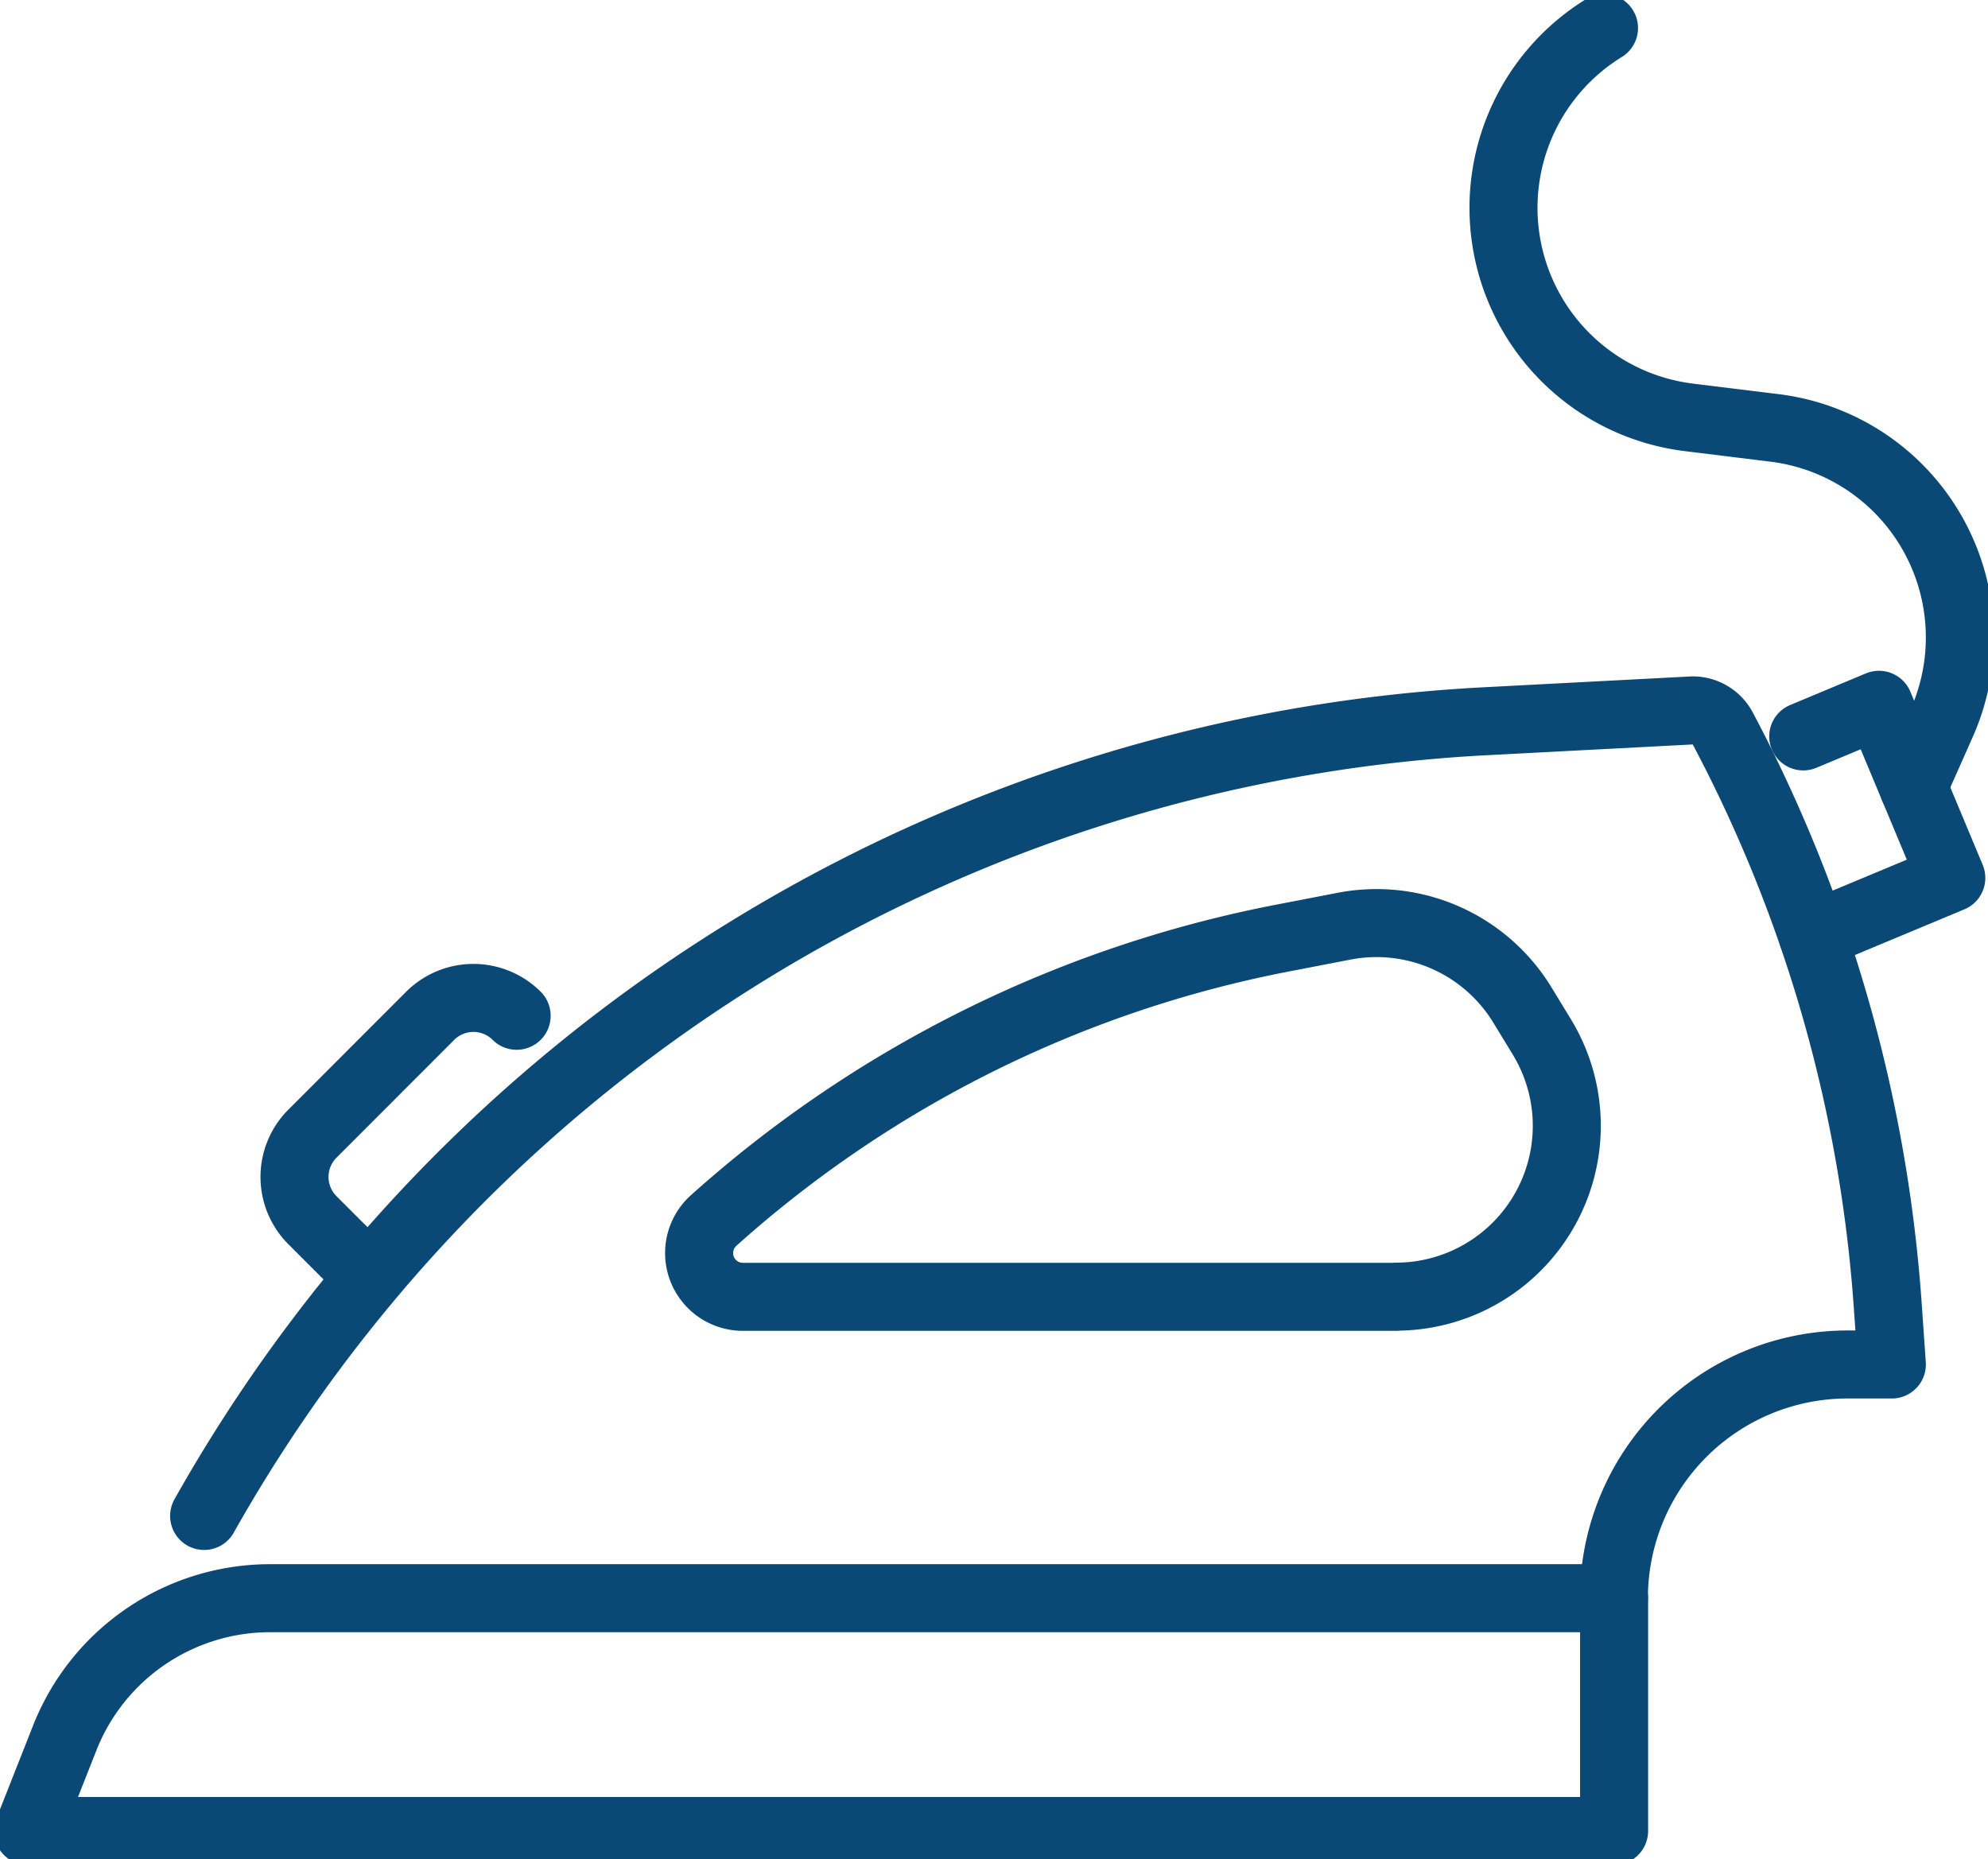
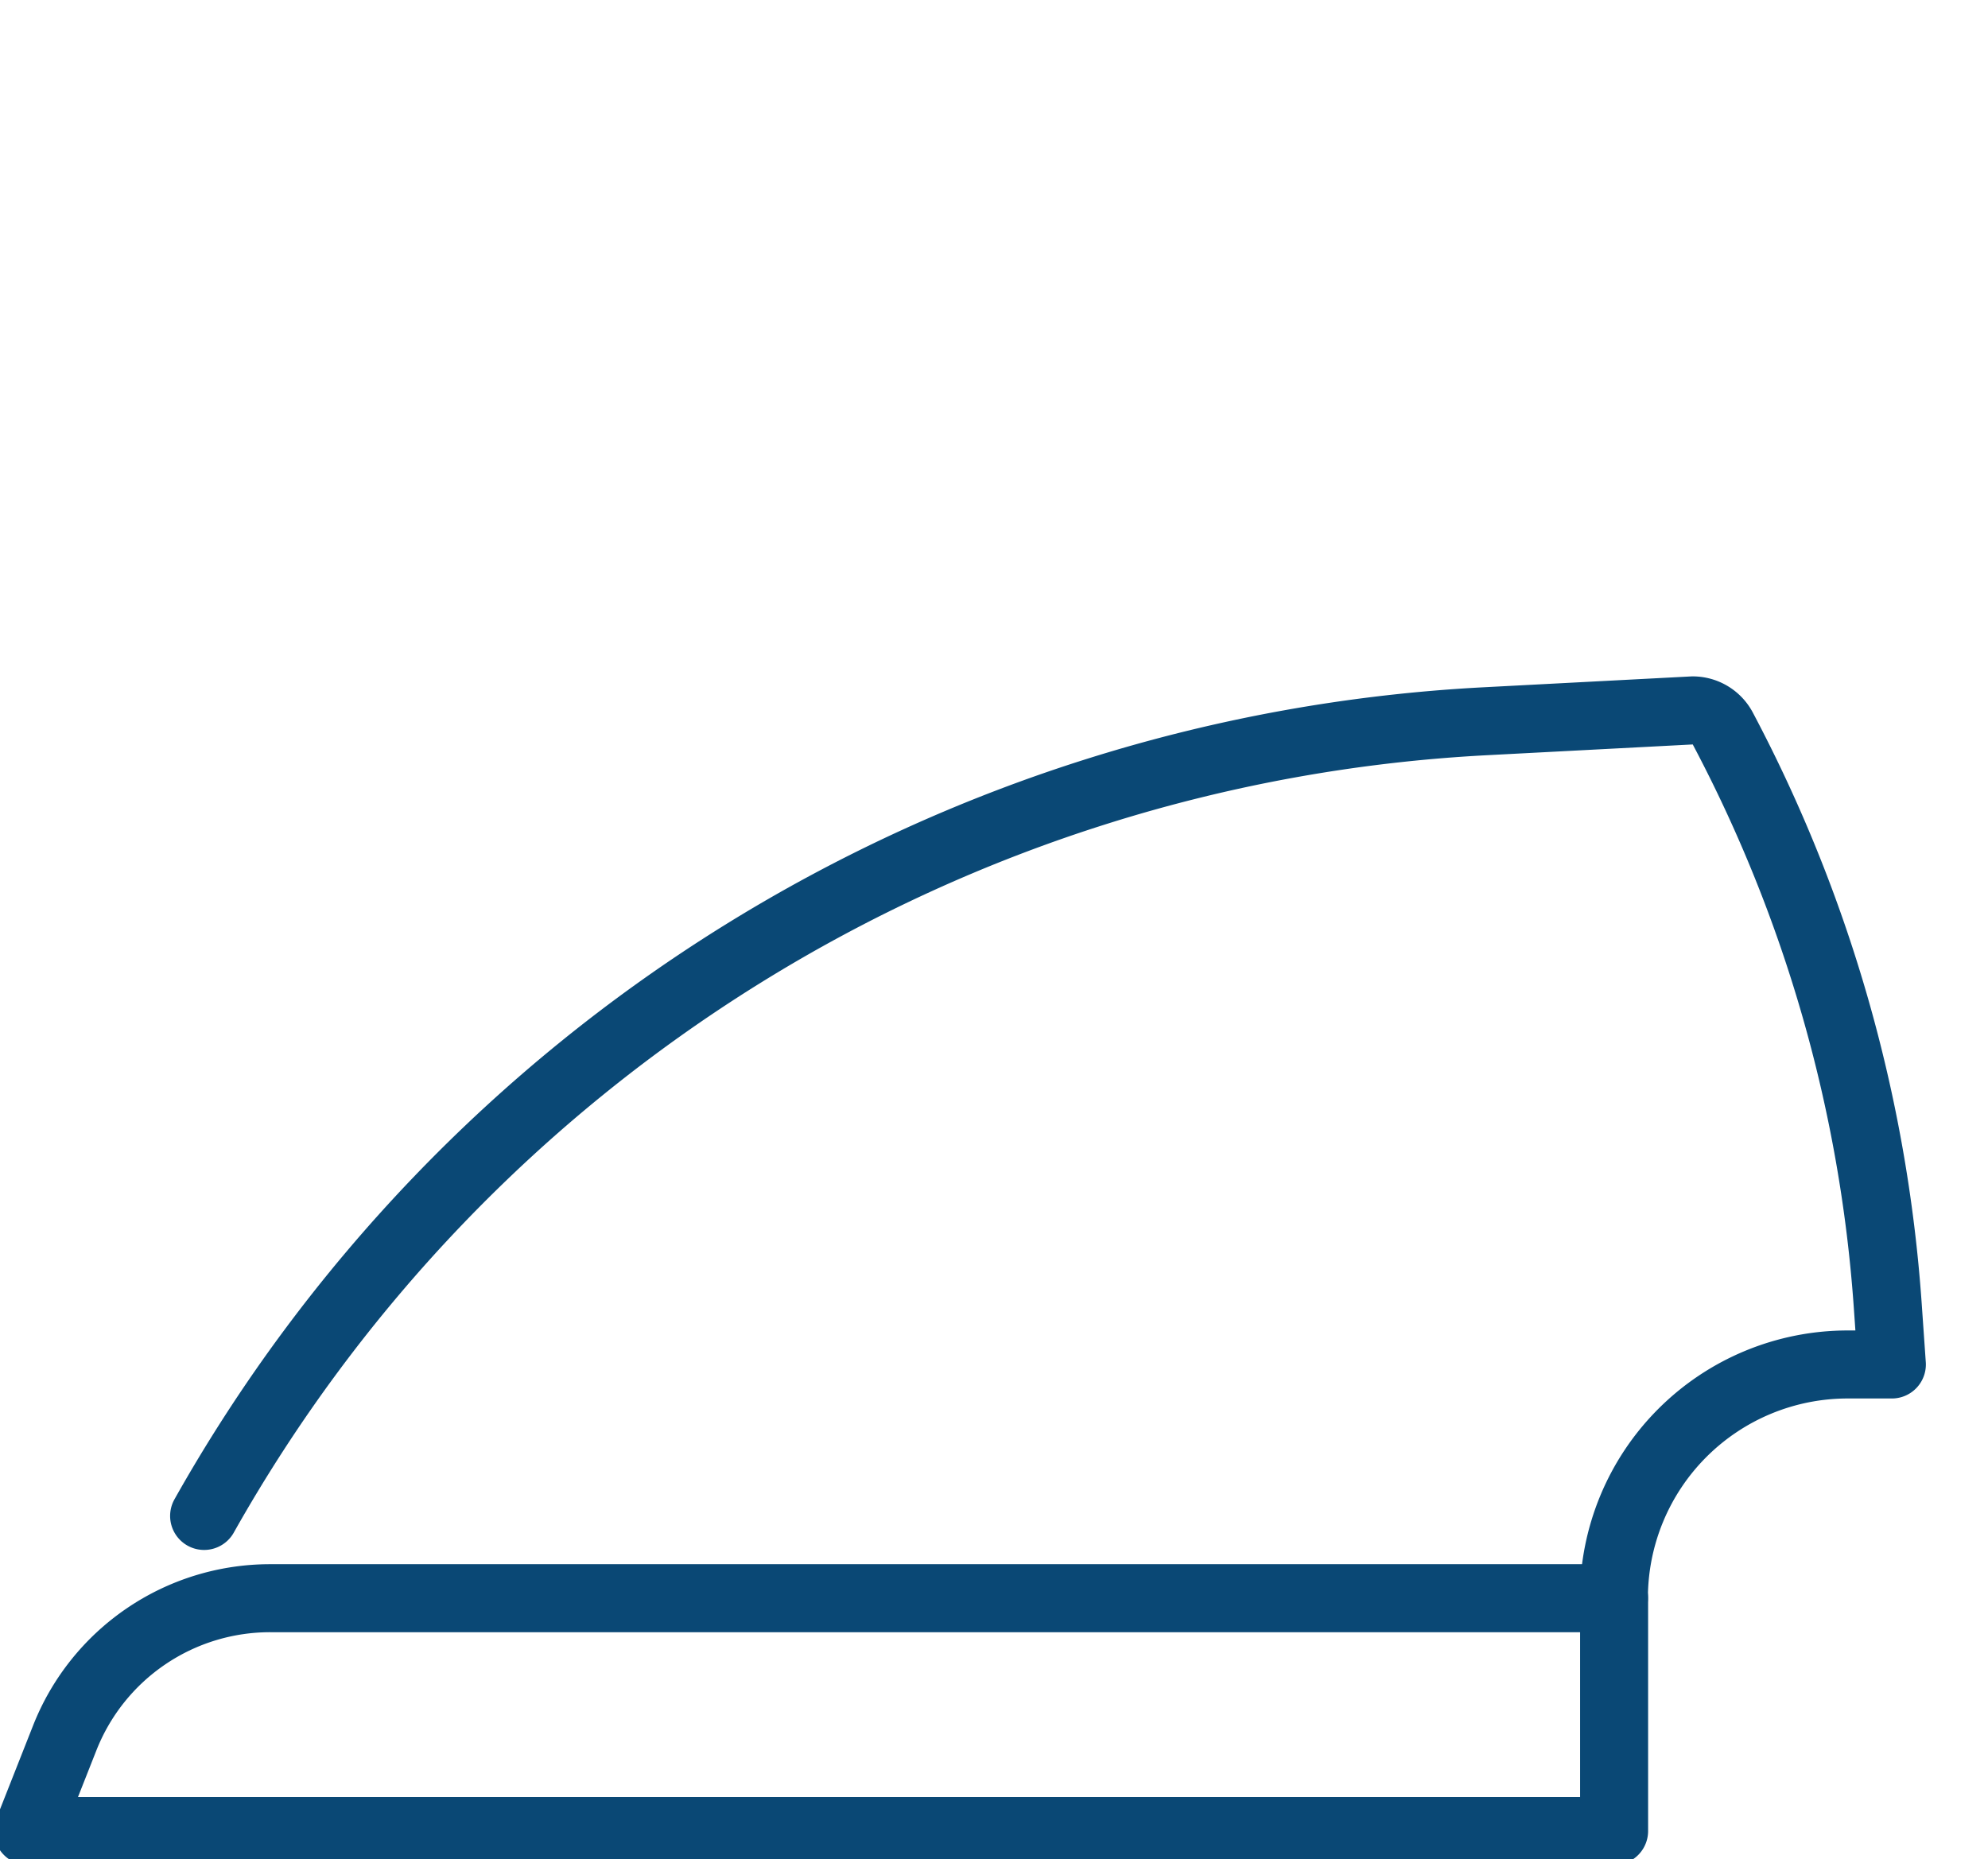
<svg xmlns="http://www.w3.org/2000/svg" id="Group_147373" data-name="Group 147373" width="58.454" height="54.666" viewBox="0 0 58.454 54.666">
  <defs>
    <clipPath id="clip-path">
      <rect id="Rectangle_57811" data-name="Rectangle 57811" width="58.454" height="54.666" fill="none" />
    </clipPath>
  </defs>
  <g id="Group_147345" data-name="Group 147345" clip-path="url(#clip-path)">
    <path id="Path_277187" data-name="Path 277187" d="M25.508,112.474A45.972,45.972,0,0,1,63.177,89.105l6.1-.319a1,1,0,0,1,.882.527,42.579,42.579,0,0,1,4.853,16.97l.121,1.737h-1.3a6.873,6.873,0,0,0-6.873,6.873" transform="translate(-19.506 -67.896)" fill="none" stroke="#0a4875" stroke-linecap="round" stroke-linejoin="round" stroke-width="2" />
    <path id="Path_277188" data-name="Path 277188" d="M3.5,206.59H50.136v-6.845H10.618a6.49,6.49,0,0,0-6.037,4.106Z" transform="translate(-2.676 -152.748)" fill="none" stroke="#0a4875" stroke-linecap="round" stroke-linejoin="round" stroke-width="2" />
-     <path id="Path_277189" data-name="Path 277189" d="M38.879,132.8l-1.556-1.556a1.8,1.8,0,0,1,0-2.54l3.466-3.469a1.8,1.8,0,0,1,2.541,0" transform="translate(-28.139 -95.365)" fill="none" stroke="#0a4875" stroke-linecap="round" stroke-linejoin="round" stroke-width="2" />
-     <path id="Path_277190" data-name="Path 277190" d="M107.845,126.371h-19.2a1.287,1.287,0,0,1-.859-2.246,34.98,34.98,0,0,1,16.708-8.3l1.827-.353a5.024,5.024,0,0,1,5.244,2.318l.571.937a5.024,5.024,0,0,1-4.29,7.639Z" transform="translate(-66.801 -88.236)" fill="none" stroke="#0a4875" stroke-linecap="round" stroke-linejoin="round" stroke-width="2" />
-     <path id="Path_277191" data-name="Path 277191" d="M225.626,94.878l4.074-1.7-2.127-5.092-2.227.93" transform="translate(-172.325 -67.361)" fill="none" stroke="#0a4875" stroke-linecap="round" stroke-linejoin="round" stroke-width="2" />
-     <path id="Path_277192" data-name="Path 277192" d="M199.918,25.819l.835-1.881a6.208,6.208,0,0,0-4.916-8.679l-2.519-.31A6.208,6.208,0,0,1,190.823,3.5" transform="translate(-143.66 -2.676)" fill="none" stroke="#0a4875" stroke-linecap="round" stroke-linejoin="round" stroke-width="2" />
  </g>
</svg>